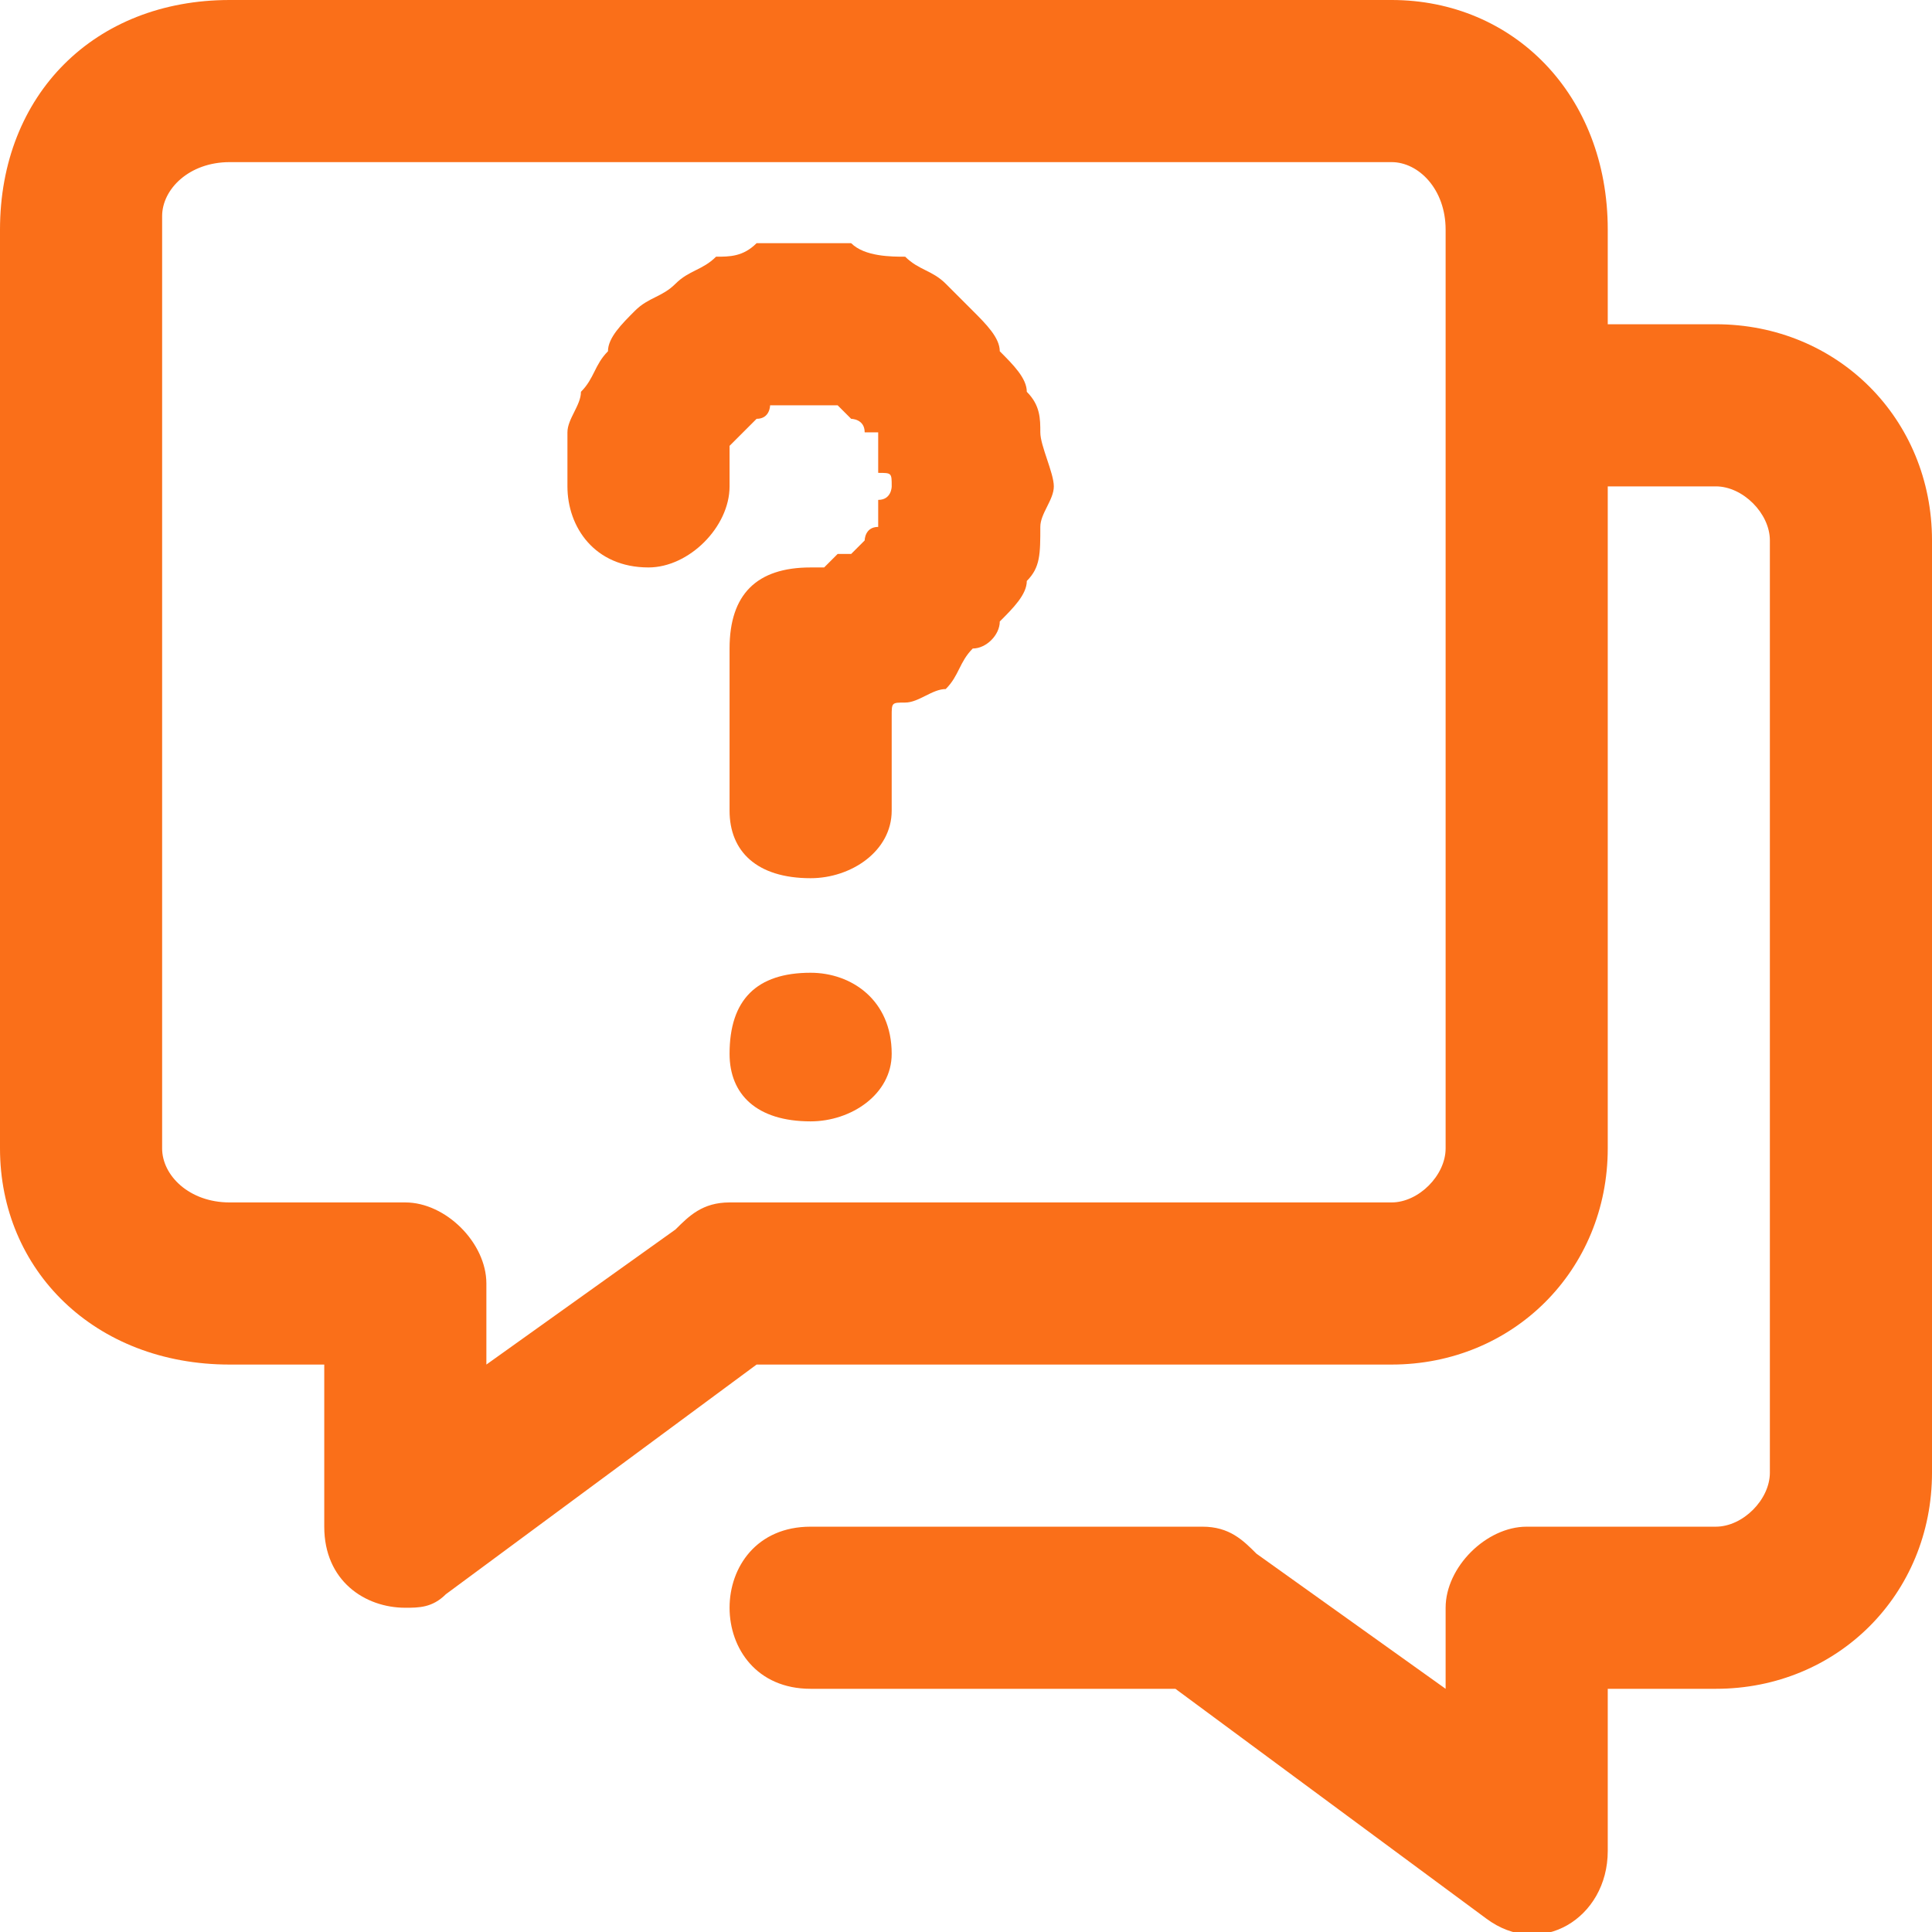
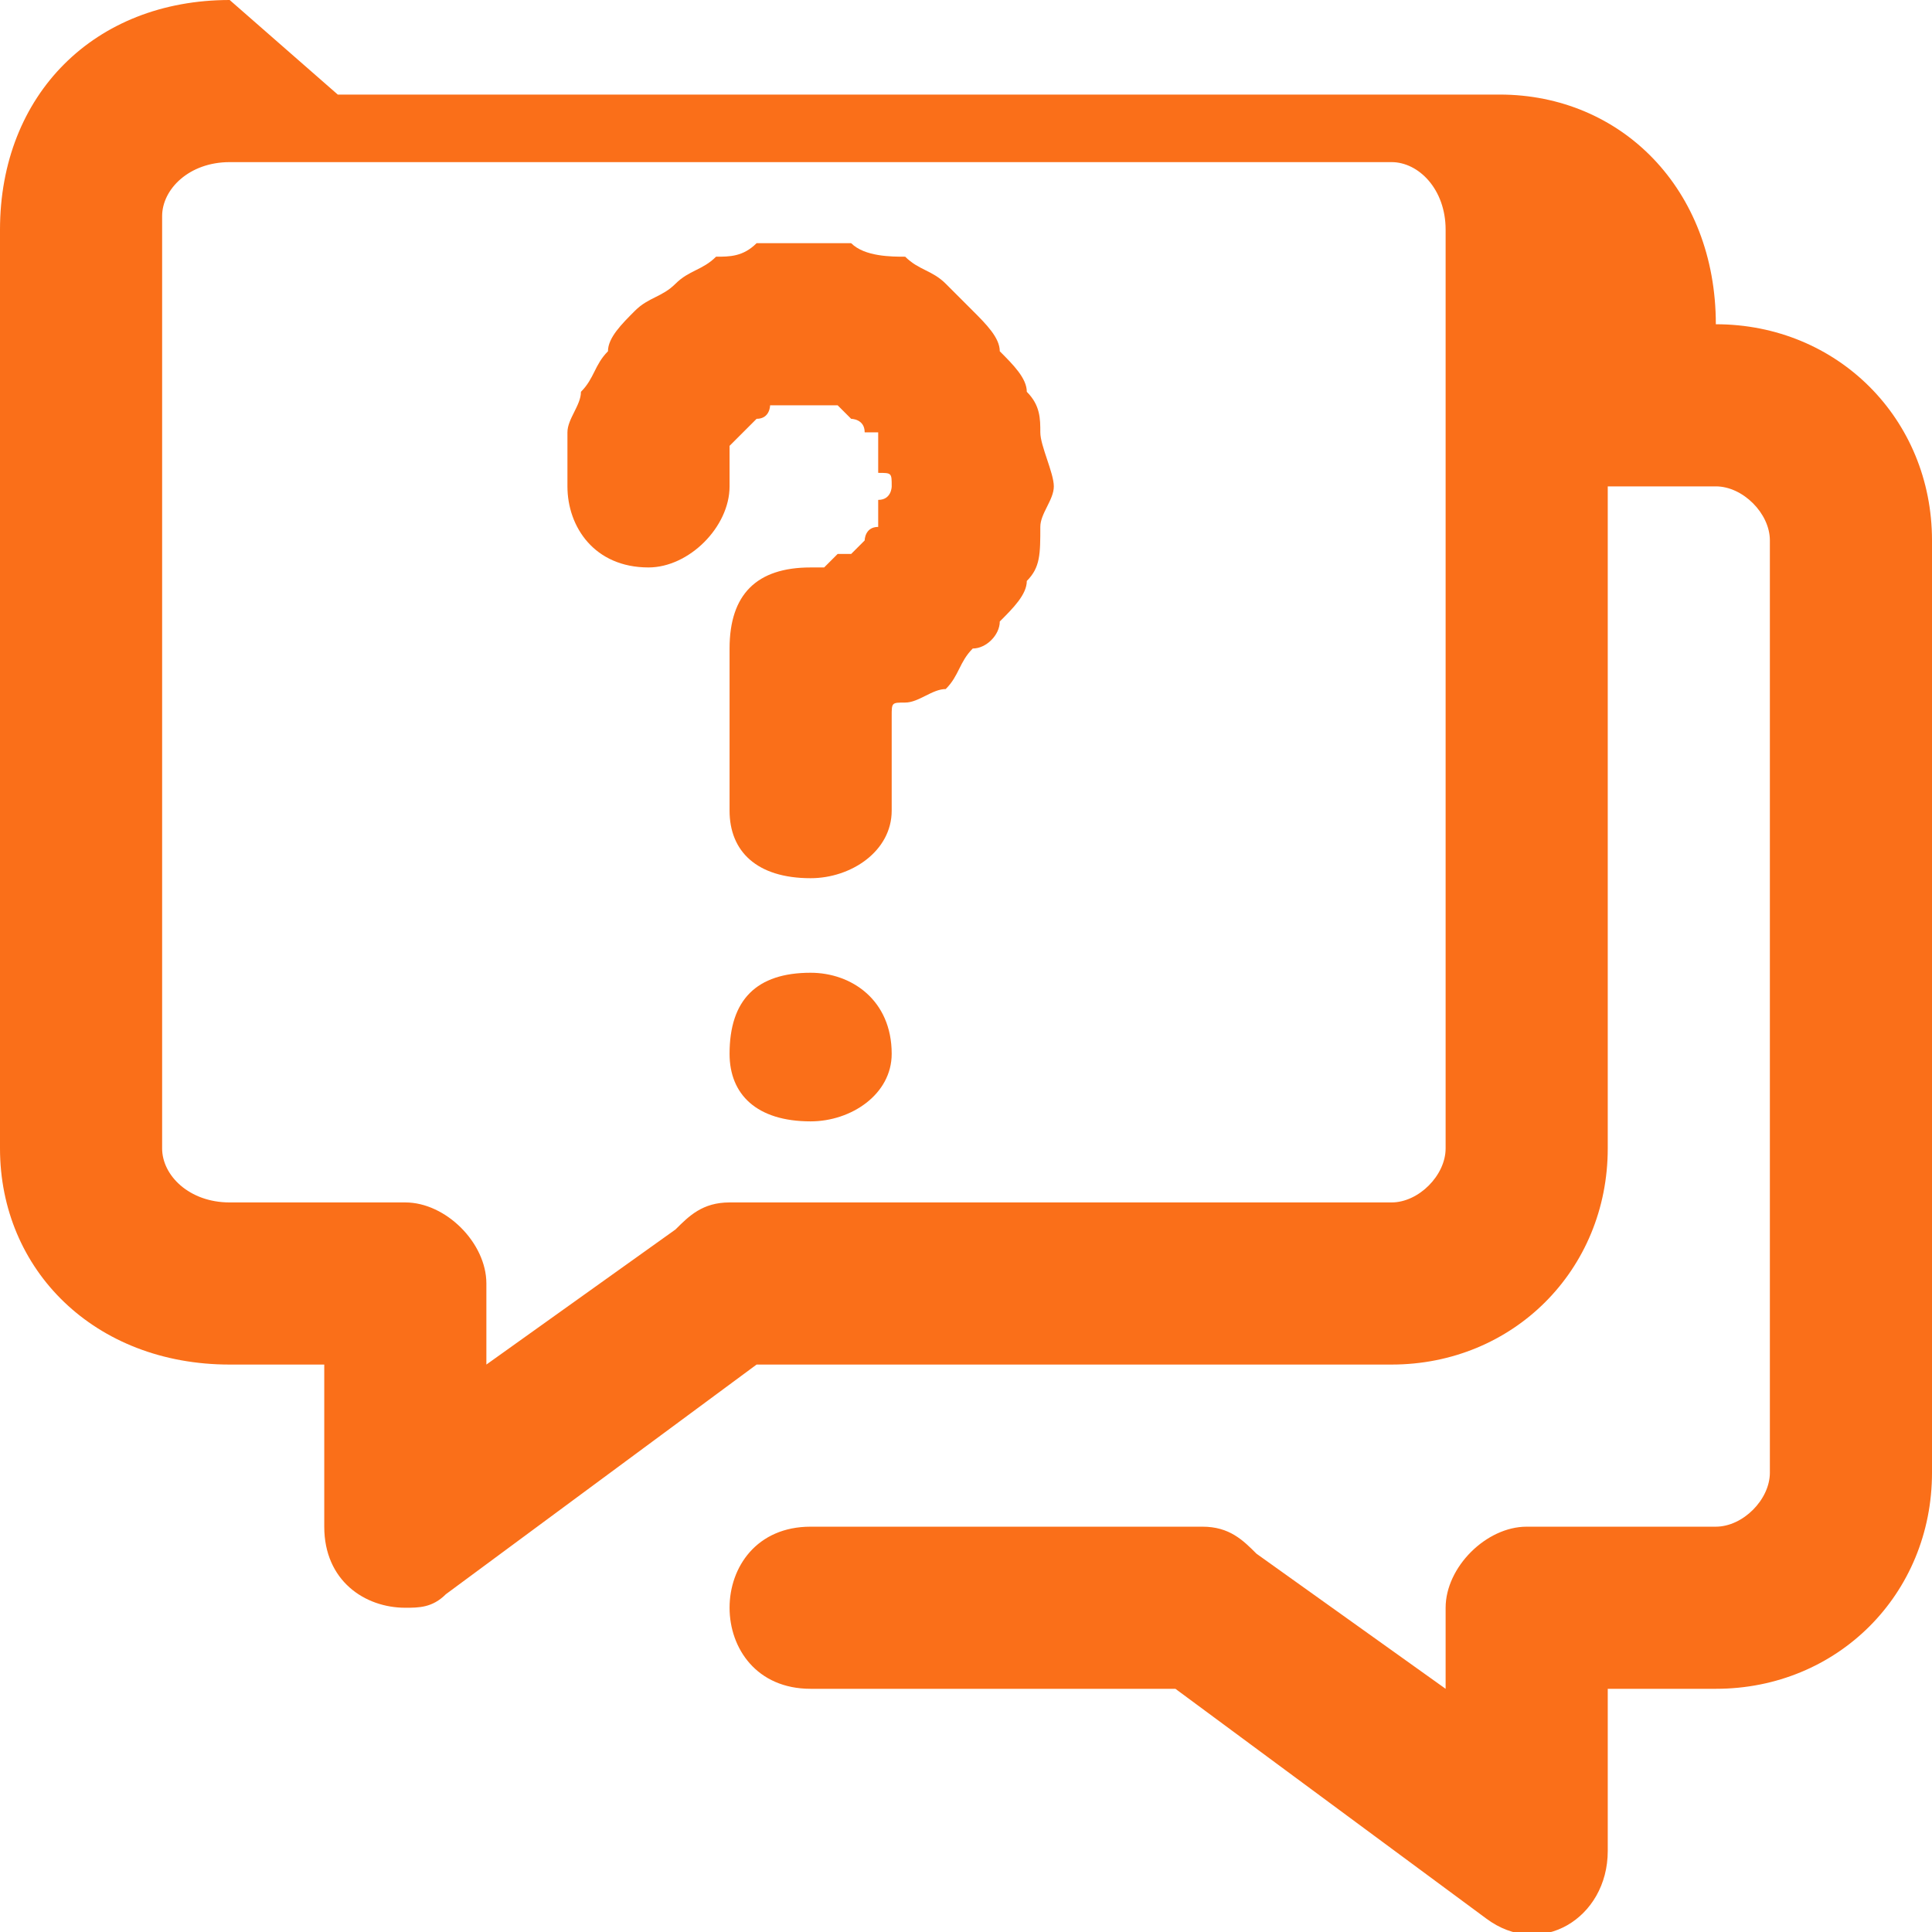
<svg xmlns="http://www.w3.org/2000/svg" xml:space="preserve" width="49px" height="49px" version="1.1" shape-rendering="geometricPrecision" text-rendering="geometricPrecision" image-rendering="optimizeQuality" fill-rule="evenodd" clip-rule="evenodd" viewBox="0 0 1.43 1.43">
  <g id="Layer_x0020_1">
-     <path id="Temp.ai" fill="#FA6F19" d="M0.17 0c-0.1,0 -0.17,0.07 -0.17,0.17l0 0.68c0,0.09 0.07,0.16 0.17,0.16l0.07 0 0 0.12c0,0.04 0.03,0.06 0.06,0.06 0.01,0 0.02,0 0.03,-0.01l0.23 -0.17 0.47 0c0.09,0 0.16,-0.07 0.16,-0.16l0 -0.49 0.08 0c0.02,0 0.04,0.02 0.04,0.04l0 0.69c0,0.02 -0.02,0.04 -0.04,0.04l-0.14 0c-0.03,0 -0.06,0.03 -0.06,0.06l0 0.06 -0.14 -0.1c-0.01,-0.01 -0.02,-0.02 -0.04,-0.02l-0.29 0c-0.08,0 -0.08,0.12 0,0.12l0.27 0 0.23 0.17c0.04,0.03 0.09,0 0.09,-0.05l0 -0.12 0.08 0c0.09,0 0.16,-0.07 0.16,-0.16l0 -0.69 0 0c0,-0.09 -0.07,-0.16 -0.16,-0.16l-0.08 0 0 -0.07c0,-0.1 -0.07,-0.17 -0.16,-0.17l-0.86 0zm0 0.12l0.86 0c0.02,0 0.04,0.02 0.04,0.05l0 0.68c0,0.02 -0.02,0.04 -0.04,0.04l-0.49 0c-0.02,0 -0.03,0.01 -0.04,0.02l-0.14 0.1 0 -0.06c0,-0.03 -0.03,-0.06 -0.06,-0.06l-0.13 0c-0.03,0 -0.05,-0.02 -0.05,-0.04l0 -0.68c0,-0.01 0,-0.01 0,-0.01 0,-0.02 0.02,-0.04 0.05,-0.04l0 0zm0.43 0.06c-0.02,0 -0.03,0 -0.04,0 -0.01,0.01 -0.02,0.01 -0.03,0.01 -0.01,0.01 -0.02,0.01 -0.03,0.02 -0.01,0.01 -0.02,0.01 -0.03,0.02 -0.01,0.01 -0.02,0.02 -0.02,0.03 -0.01,0.01 -0.01,0.02 -0.02,0.03 0,0.01 -0.01,0.02 -0.01,0.03 0,0.01 0,0.03 0,0.04 0,0.03 0.02,0.06 0.06,0.06 0.03,0 0.06,-0.03 0.06,-0.06 0,-0.01 0,-0.01 0,-0.01 0,-0.01 0,-0.01 0,-0.02 0,0 0,0 0.01,-0.01 0,0 0,0 0,0 0.01,-0.01 0.01,-0.01 0.01,-0.01 0.01,0 0.01,-0.01 0.01,-0.01 0.01,0 0.01,0 0.01,0 0.01,0 0.01,0 0.02,0 0,0 0,0 0.01,0 0,0 0.01,0 0.01,0 0,0 0.01,0.01 0.01,0.01 0,0 0.01,0 0.01,0.01 0,0 0,0 0.01,0 0,0.01 0,0.01 0,0.01 0,0.01 0,0.01 0,0.02 0.01,0 0.01,0 0.01,0.01 0,0 0,0.01 -0.01,0.01 0,0 0,0.01 0,0.01 0,0 0,0.01 0,0.01 -0.01,0 -0.01,0.01 -0.01,0.01 0,0 -0.01,0.01 -0.01,0.01 0,0 -0.01,0 -0.01,0 0,0 -0.01,0.01 -0.01,0.01 -0.01,0 -0.01,0 -0.01,0 -0.04,0 -0.06,0.02 -0.06,0.06l0 0 0 0.01 0 0.02 0 0.01 0 0.02 0 0.01 0 0.02 0 0.01 0 0.02c0,0.03 0.02,0.05 0.06,0.05 0.03,0 0.06,-0.02 0.06,-0.05l0 -0.02 0 -0.01 0 -0.02 0 -0.01 0 -0.01c0,-0.01 0,-0.01 0.01,-0.01 0.01,0 0.02,-0.01 0.03,-0.01 0.01,-0.01 0.01,-0.02 0.02,-0.03 0.01,0 0.02,-0.01 0.02,-0.02 0.01,-0.01 0.02,-0.02 0.02,-0.03 0.01,-0.01 0.01,-0.02 0.01,-0.04 0,-0.01 0.01,-0.02 0.01,-0.03 0,-0.01 -0.01,-0.03 -0.01,-0.04 0,-0.01 0,-0.02 -0.01,-0.03 0,-0.01 -0.01,-0.02 -0.02,-0.03 0,-0.01 -0.01,-0.02 -0.02,-0.03 -0.01,-0.01 -0.01,-0.01 -0.02,-0.02 -0.01,-0.01 -0.02,-0.01 -0.03,-0.02 -0.01,0 -0.03,0 -0.04,-0.01 -0.01,0 -0.02,0 -0.03,0l0 0zm0 0.54c-0.04,0 -0.06,0.02 -0.06,0.06 0,0.03 0.02,0.05 0.06,0.05 0.03,0 0.06,-0.02 0.06,-0.05 0,-0.04 -0.03,-0.06 -0.06,-0.06z" />
+     <path id="Temp.ai" fill="#FA6F19" d="M0.17 0c-0.1,0 -0.17,0.07 -0.17,0.17l0 0.68c0,0.09 0.07,0.16 0.17,0.16l0.07 0 0 0.12c0,0.04 0.03,0.06 0.06,0.06 0.01,0 0.02,0 0.03,-0.01l0.23 -0.17 0.47 0c0.09,0 0.16,-0.07 0.16,-0.16l0 -0.49 0.08 0c0.02,0 0.04,0.02 0.04,0.04l0 0.69c0,0.02 -0.02,0.04 -0.04,0.04l-0.14 0c-0.03,0 -0.06,0.03 -0.06,0.06l0 0.06 -0.14 -0.1c-0.01,-0.01 -0.02,-0.02 -0.04,-0.02l-0.29 0c-0.08,0 -0.08,0.12 0,0.12l0.27 0 0.23 0.17c0.04,0.03 0.09,0 0.09,-0.05l0 -0.12 0.08 0c0.09,0 0.16,-0.07 0.16,-0.16l0 -0.69 0 0c0,-0.09 -0.07,-0.16 -0.16,-0.16c0,-0.1 -0.07,-0.17 -0.16,-0.17l-0.86 0zm0 0.12l0.86 0c0.02,0 0.04,0.02 0.04,0.05l0 0.68c0,0.02 -0.02,0.04 -0.04,0.04l-0.49 0c-0.02,0 -0.03,0.01 -0.04,0.02l-0.14 0.1 0 -0.06c0,-0.03 -0.03,-0.06 -0.06,-0.06l-0.13 0c-0.03,0 -0.05,-0.02 -0.05,-0.04l0 -0.68c0,-0.01 0,-0.01 0,-0.01 0,-0.02 0.02,-0.04 0.05,-0.04l0 0zm0.43 0.06c-0.02,0 -0.03,0 -0.04,0 -0.01,0.01 -0.02,0.01 -0.03,0.01 -0.01,0.01 -0.02,0.01 -0.03,0.02 -0.01,0.01 -0.02,0.01 -0.03,0.02 -0.01,0.01 -0.02,0.02 -0.02,0.03 -0.01,0.01 -0.01,0.02 -0.02,0.03 0,0.01 -0.01,0.02 -0.01,0.03 0,0.01 0,0.03 0,0.04 0,0.03 0.02,0.06 0.06,0.06 0.03,0 0.06,-0.03 0.06,-0.06 0,-0.01 0,-0.01 0,-0.01 0,-0.01 0,-0.01 0,-0.02 0,0 0,0 0.01,-0.01 0,0 0,0 0,0 0.01,-0.01 0.01,-0.01 0.01,-0.01 0.01,0 0.01,-0.01 0.01,-0.01 0.01,0 0.01,0 0.01,0 0.01,0 0.01,0 0.02,0 0,0 0,0 0.01,0 0,0 0.01,0 0.01,0 0,0 0.01,0.01 0.01,0.01 0,0 0.01,0 0.01,0.01 0,0 0,0 0.01,0 0,0.01 0,0.01 0,0.01 0,0.01 0,0.01 0,0.02 0.01,0 0.01,0 0.01,0.01 0,0 0,0.01 -0.01,0.01 0,0 0,0.01 0,0.01 0,0 0,0.01 0,0.01 -0.01,0 -0.01,0.01 -0.01,0.01 0,0 -0.01,0.01 -0.01,0.01 0,0 -0.01,0 -0.01,0 0,0 -0.01,0.01 -0.01,0.01 -0.01,0 -0.01,0 -0.01,0 -0.04,0 -0.06,0.02 -0.06,0.06l0 0 0 0.01 0 0.02 0 0.01 0 0.02 0 0.01 0 0.02 0 0.01 0 0.02c0,0.03 0.02,0.05 0.06,0.05 0.03,0 0.06,-0.02 0.06,-0.05l0 -0.02 0 -0.01 0 -0.02 0 -0.01 0 -0.01c0,-0.01 0,-0.01 0.01,-0.01 0.01,0 0.02,-0.01 0.03,-0.01 0.01,-0.01 0.01,-0.02 0.02,-0.03 0.01,0 0.02,-0.01 0.02,-0.02 0.01,-0.01 0.02,-0.02 0.02,-0.03 0.01,-0.01 0.01,-0.02 0.01,-0.04 0,-0.01 0.01,-0.02 0.01,-0.03 0,-0.01 -0.01,-0.03 -0.01,-0.04 0,-0.01 0,-0.02 -0.01,-0.03 0,-0.01 -0.01,-0.02 -0.02,-0.03 0,-0.01 -0.01,-0.02 -0.02,-0.03 -0.01,-0.01 -0.01,-0.01 -0.02,-0.02 -0.01,-0.01 -0.02,-0.01 -0.03,-0.02 -0.01,0 -0.03,0 -0.04,-0.01 -0.01,0 -0.02,0 -0.03,0l0 0zm0 0.54c-0.04,0 -0.06,0.02 -0.06,0.06 0,0.03 0.02,0.05 0.06,0.05 0.03,0 0.06,-0.02 0.06,-0.05 0,-0.04 -0.03,-0.06 -0.06,-0.06z" />
  </g>
</svg>